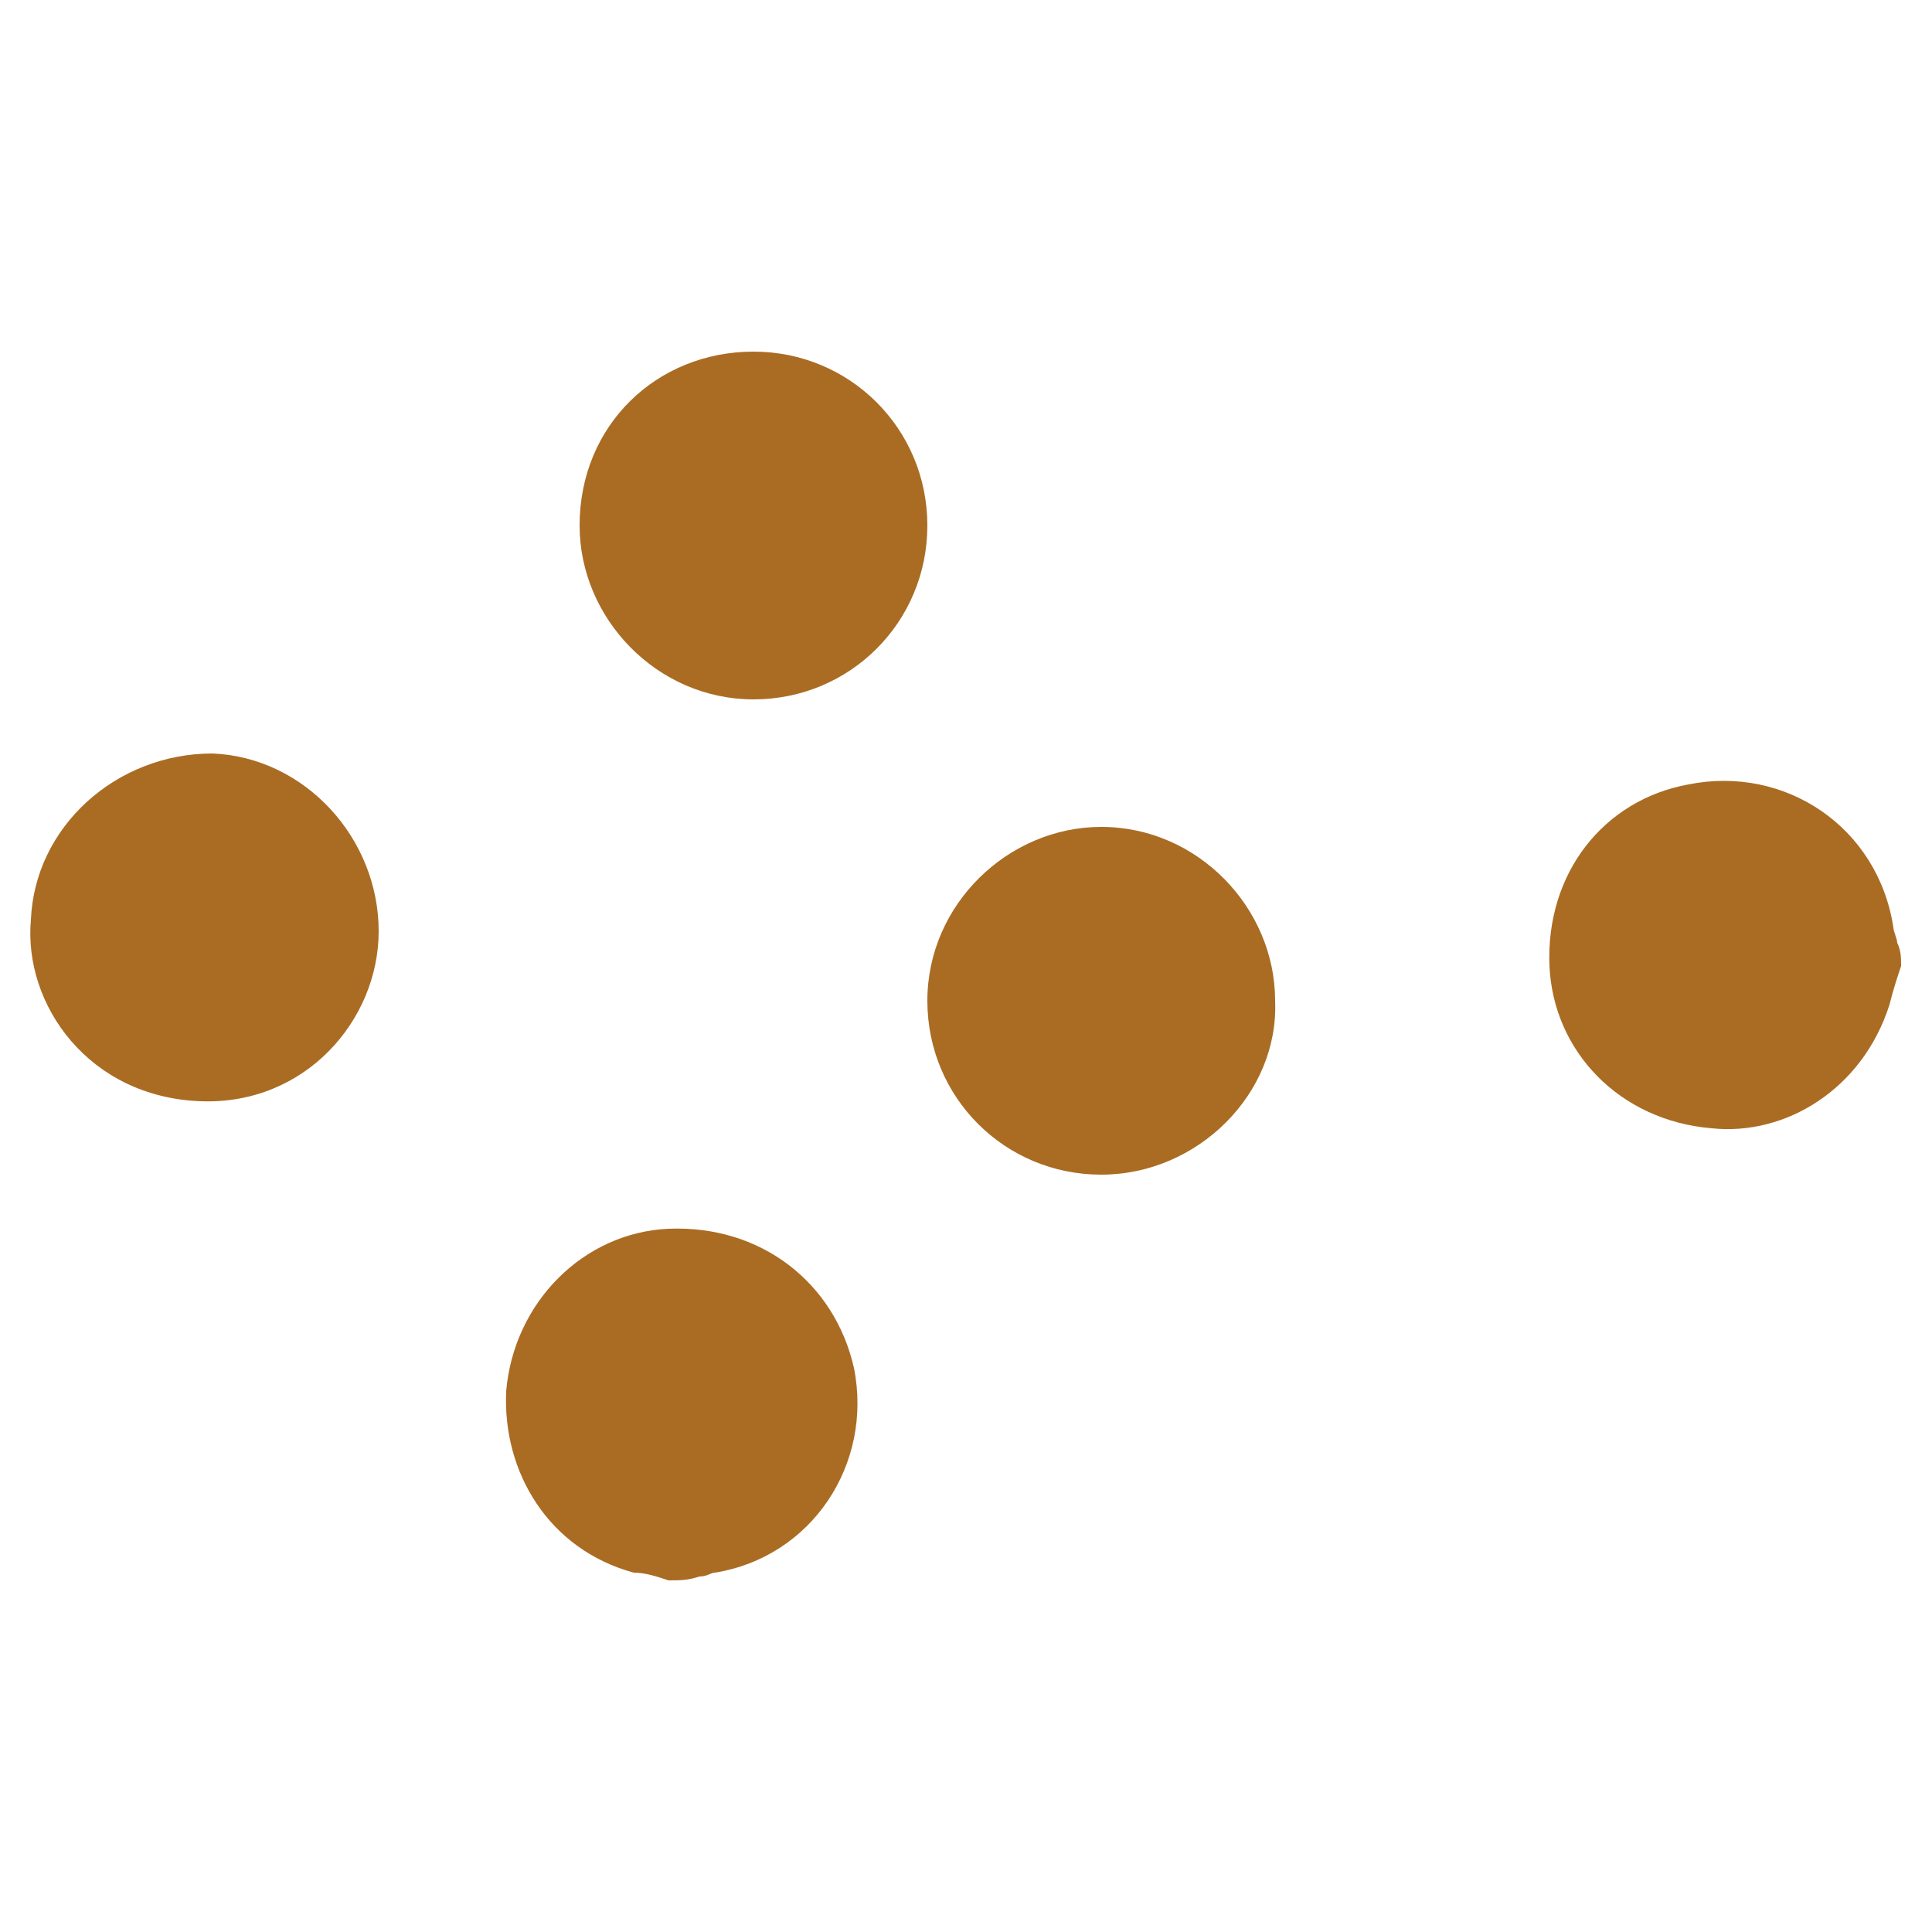
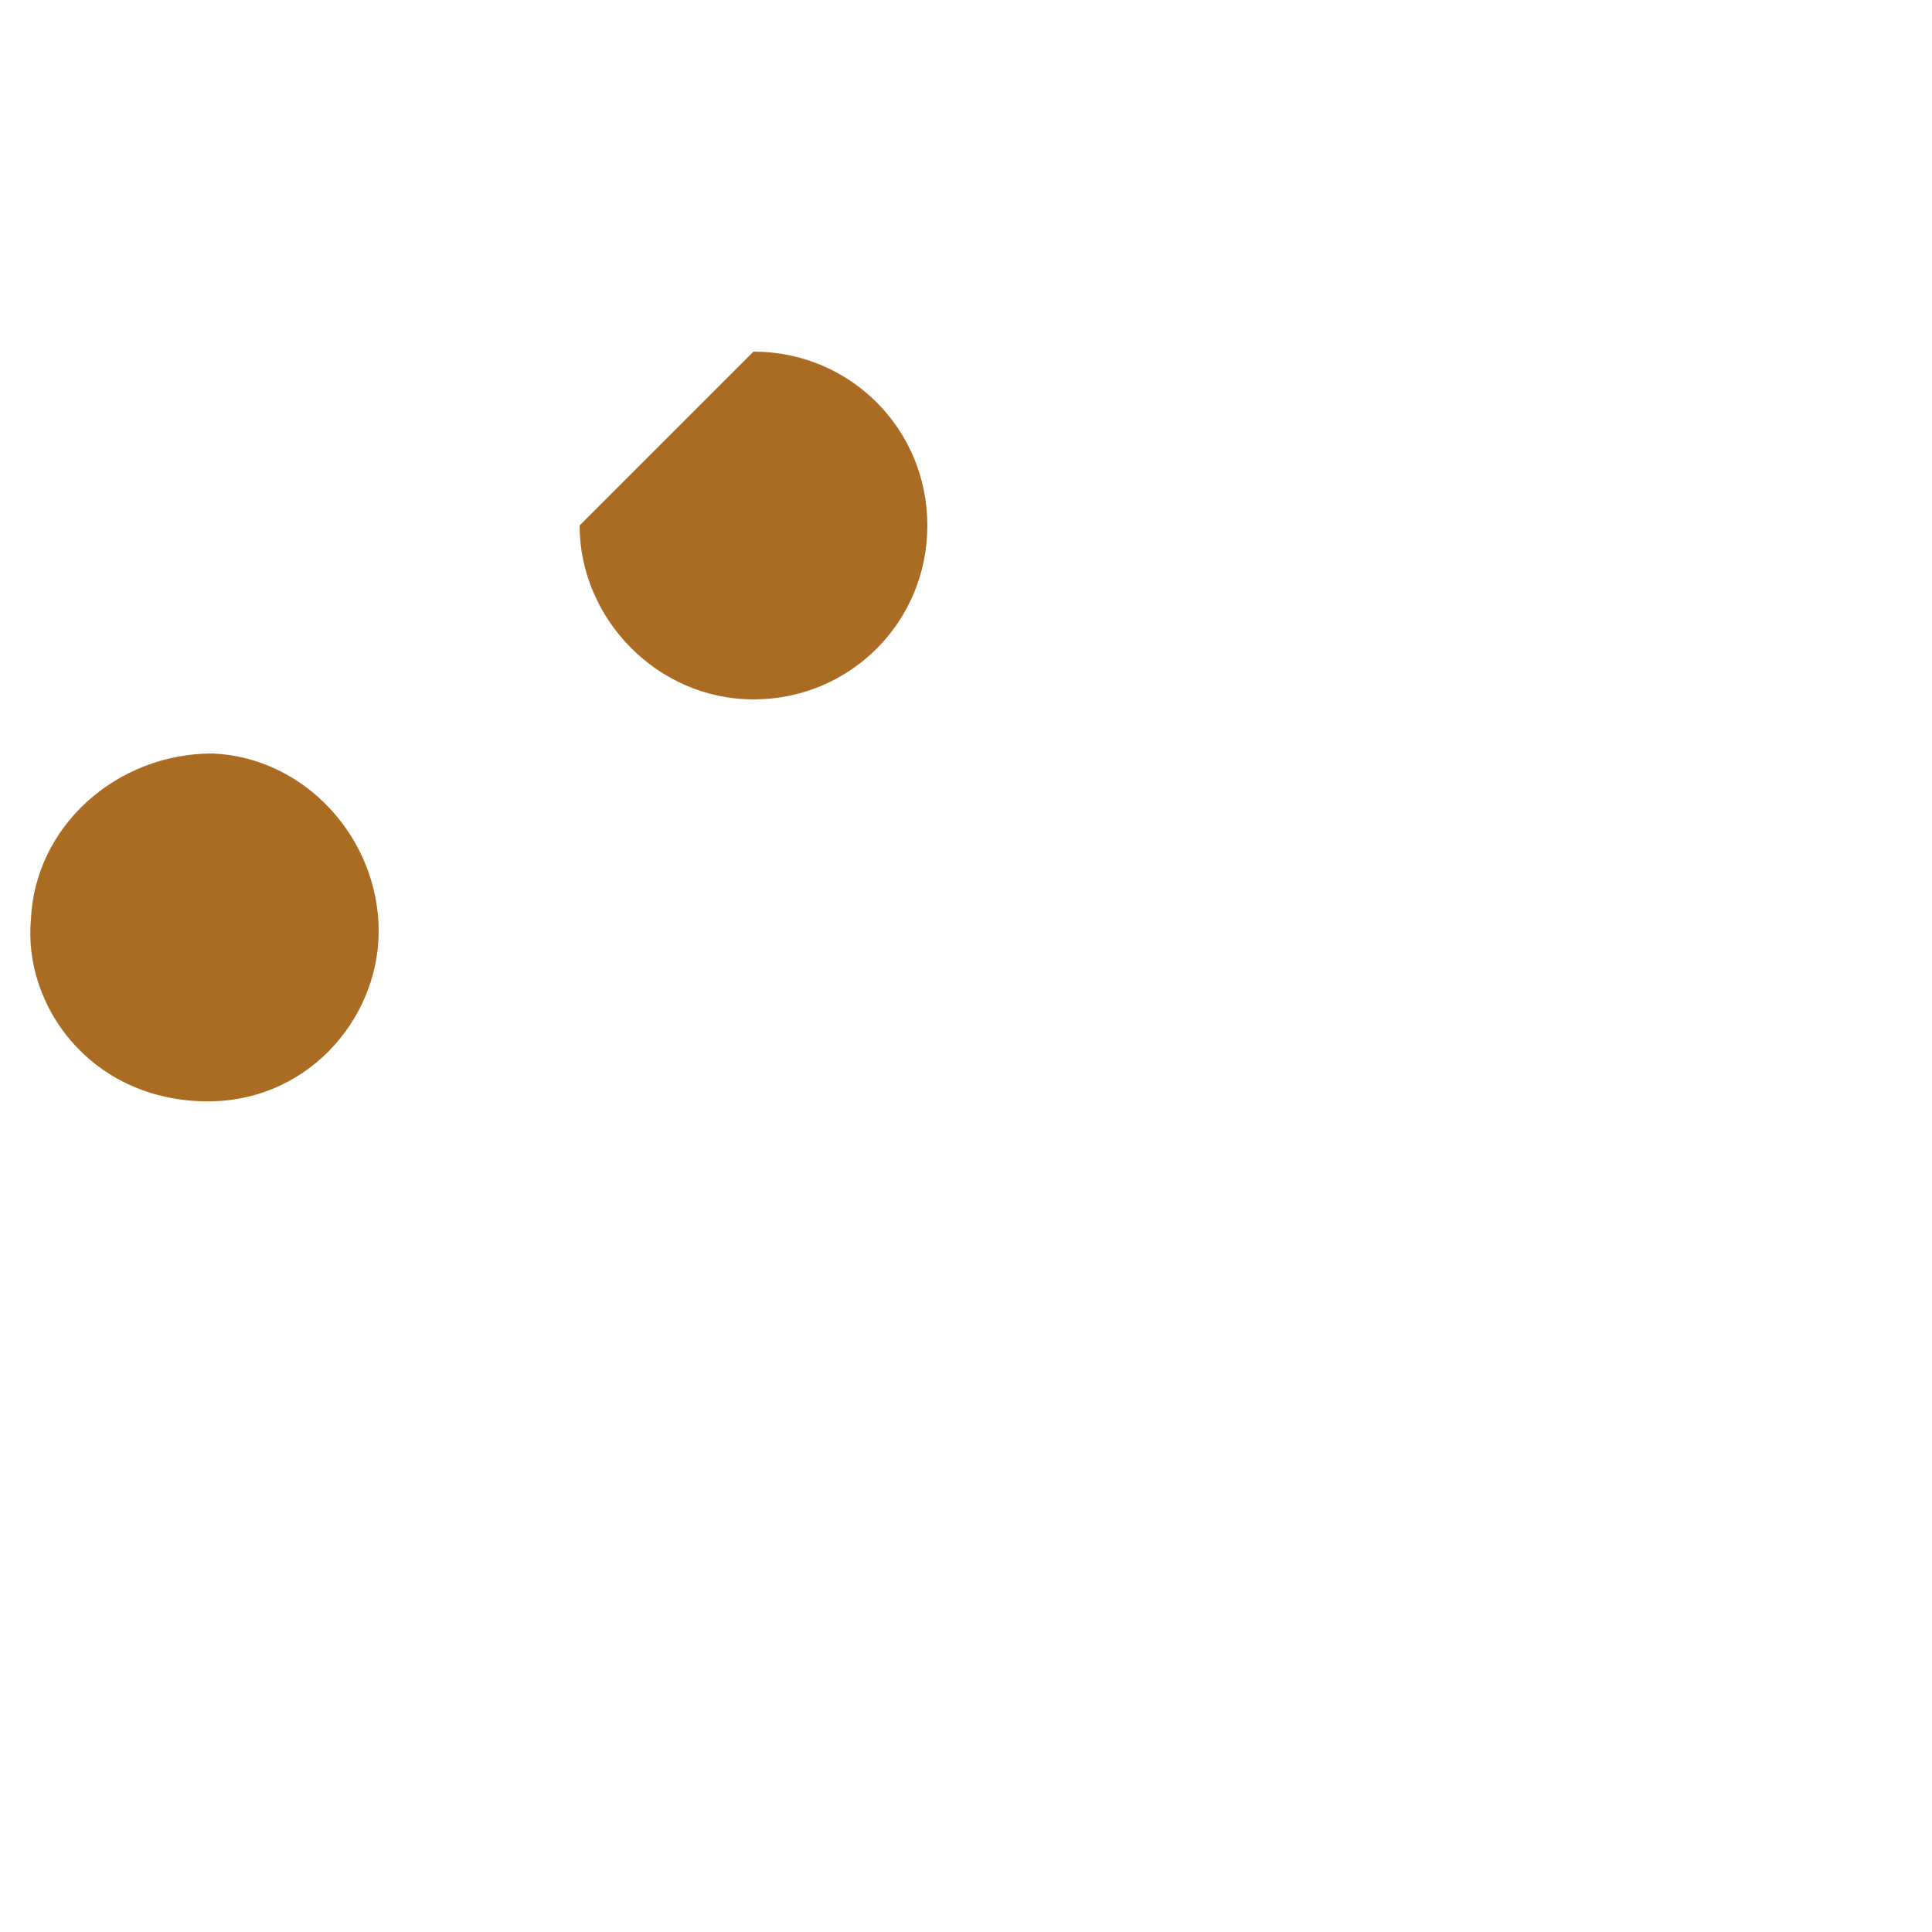
<svg xmlns="http://www.w3.org/2000/svg" version="1.1" id="圖層_1" x="0px" y="0px" viewBox="0 0 50 50" style="enable-background:new 0 0 50 50;" xml:space="preserve">
  <style type="text/css">
	.st0{fill:#AA6C23;}
</style>
  <g>
-     <path class="st0" d="M49.2,25c-0.1,0.3-0.2,0.6-0.3,1c-0.7,2.2-2.7,3.4-4.6,3.2c-2.4-0.2-4.1-2-4.2-4.2c-0.1-2.4,1.4-4.3,3.6-4.7   c2.5-0.5,4.9,1.1,5.3,3.7c0,0.1,0.1,0.3,0.1,0.4C49.2,24.6,49.2,24.8,49.2,25z" />
-     <path class="st0" d="M17.3,40.9c-0.3-0.1-0.6-0.2-0.9-0.2c-2.2-0.6-3.4-2.6-3.3-4.7c0.2-2.3,2-4.1,4.2-4.2c2.4-0.1,4.3,1.4,4.8,3.6   c0.5,2.5-1.1,4.9-3.6,5.3c-0.1,0-0.2,0.1-0.4,0.1C17.8,40.9,17.6,40.9,17.3,40.9z" />
-     <path class="st0" d="M28.5,30.4c-2.5,0-4.5-2-4.5-4.5c0-2.5,2.1-4.5,4.5-4.5c2.5,0,4.5,2.1,4.5,4.5C33.1,28.3,31,30.4,28.5,30.4z" />
-     <path class="st0" d="M19.5,9.1c2.5,0,4.5,2,4.5,4.5c0,2.5-2,4.5-4.5,4.5c-2.5,0-4.5-2.1-4.5-4.5C15,11,17,9.1,19.5,9.1z" />
+     <path class="st0" d="M19.5,9.1c2.5,0,4.5,2,4.5,4.5c0,2.5-2,4.5-4.5,4.5c-2.5,0-4.5-2.1-4.5-4.5z" />
    <path class="st0" d="M9.8,24.1c0,2.3-1.9,4.5-4.6,4.4c-2.9-0.1-4.6-2.5-4.4-4.7c0.1-2.4,2.2-4.3,4.7-4.3   C7.9,19.6,9.8,21.7,9.8,24.1z" />
  </g>
</svg>